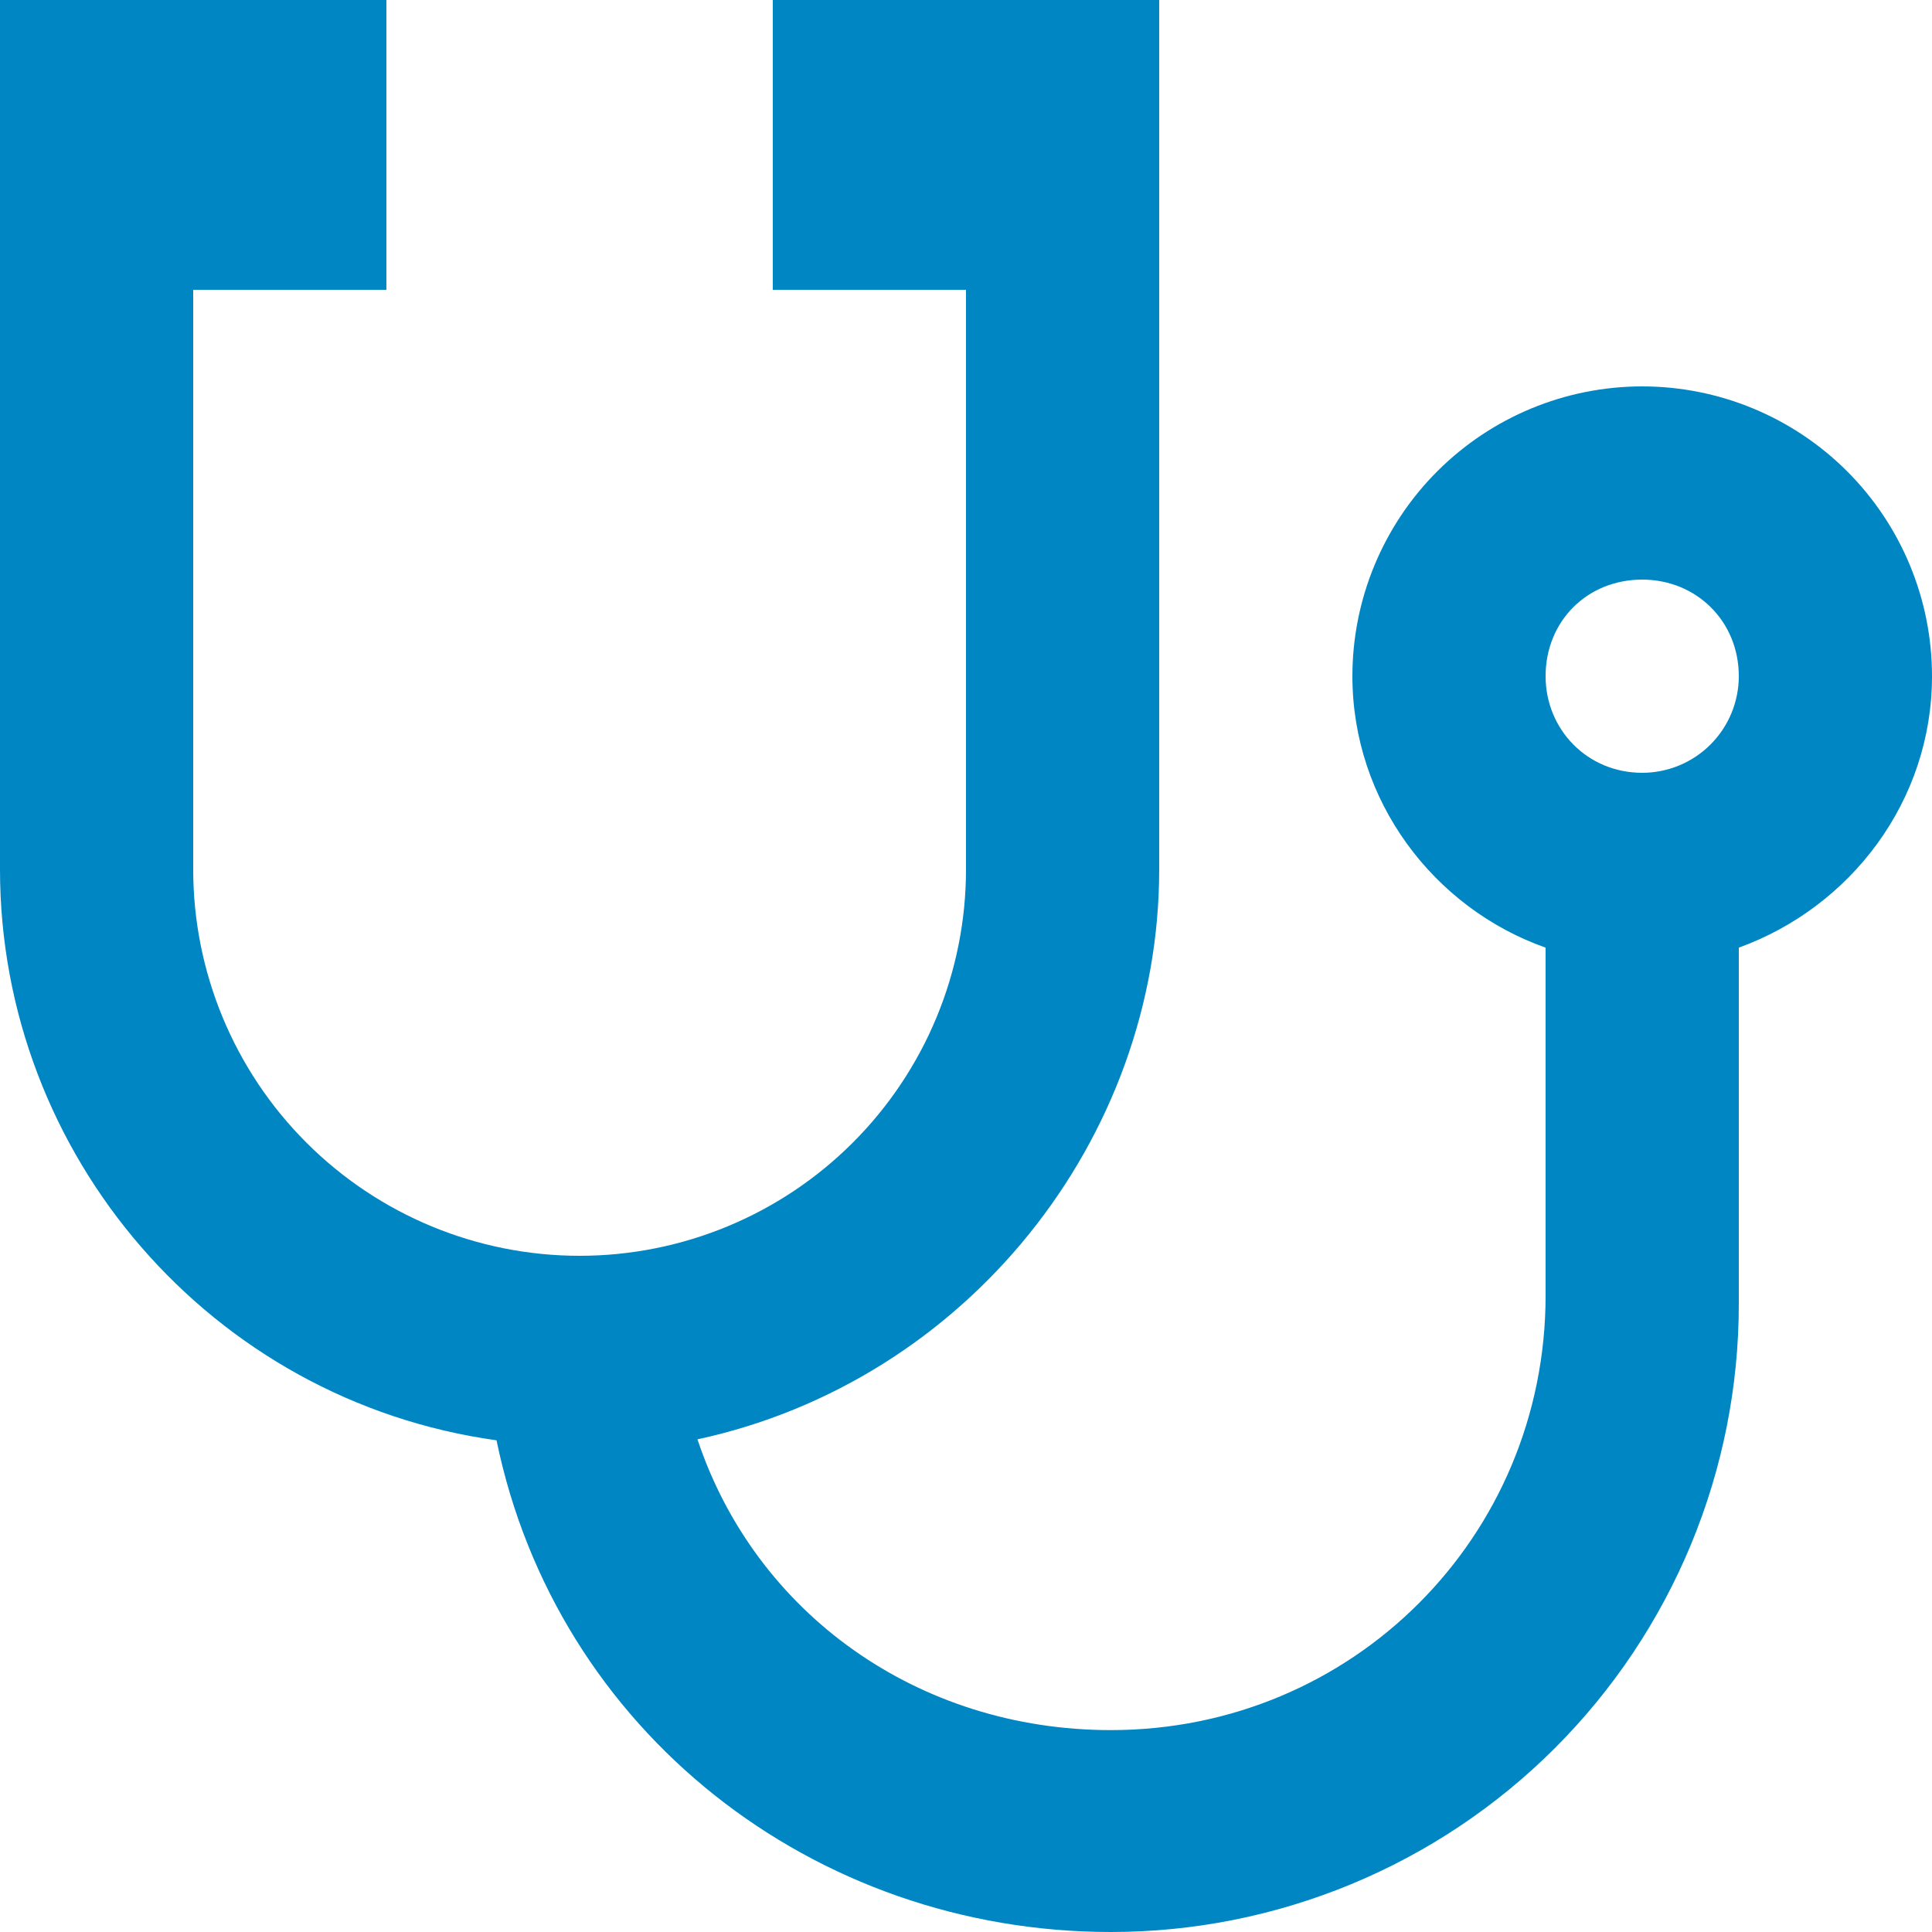
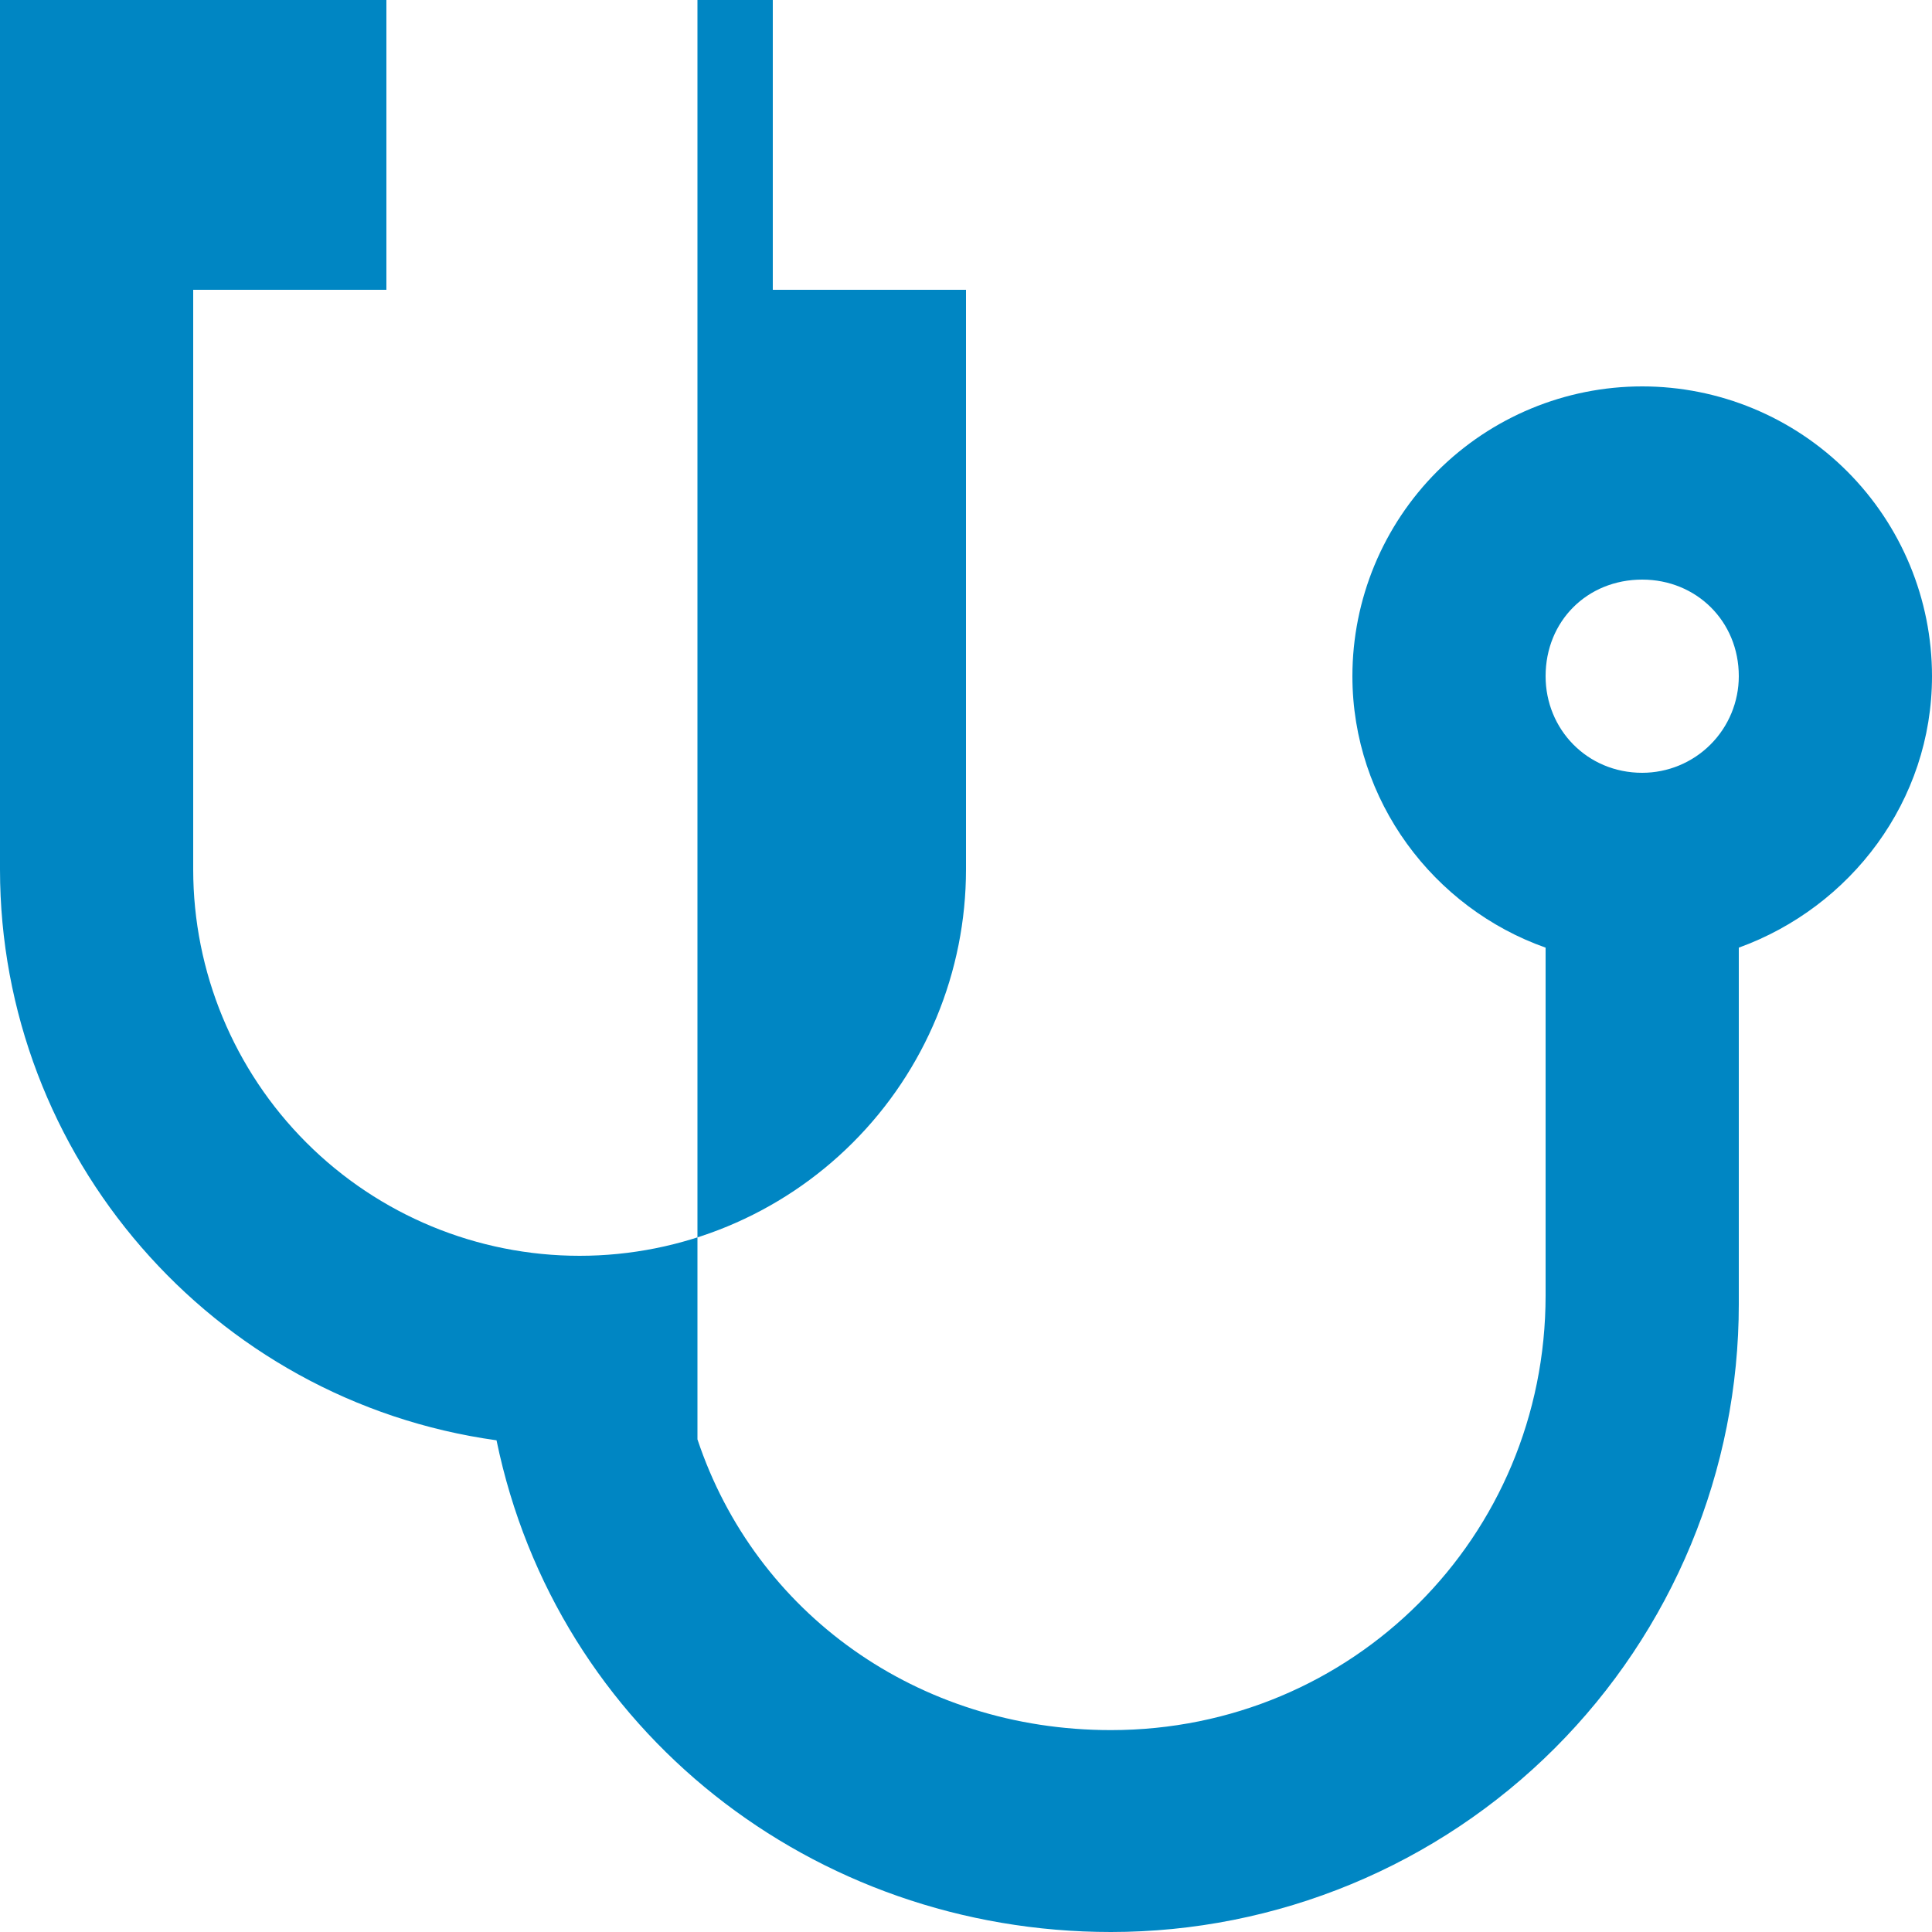
<svg xmlns="http://www.w3.org/2000/svg" width="48" height="48" viewBox="0 0 48 48" fill="none">
-   <path d="M40.8 14.4C42.144 14.4 43.2 15.432 43.2 16.8C43.2 17.436 42.947 18.047 42.497 18.497C42.047 18.947 41.437 19.2 40.8 19.2C39.432 19.2 38.4 18.12 38.4 16.8C38.4 15.432 39.432 14.4 40.8 14.4ZM0 0V21.6C0 28.704 5.256 34.8 12.336 35.784C13.824 43.008 20.208 48 27.6 48C29.649 48 31.677 47.596 33.57 46.812C35.462 46.029 37.182 44.88 38.631 43.431C40.08 41.982 41.228 40.263 42.013 38.37C42.797 36.477 43.2 34.449 43.2 32.4V23.544C45.984 22.536 48 19.896 48 16.8C48 14.89 47.241 13.059 45.891 11.709C44.541 10.359 42.71 9.6 40.8 9.6C38.89 9.6 37.059 10.359 35.709 11.709C34.359 13.059 33.6 14.89 33.6 16.8C33.6 19.896 35.616 22.56 38.4 23.544V32.184C38.4 38.184 33.6 42.984 27.6 42.984C22.8 42.984 18.768 40.08 17.328 35.76C24 34.32 28.8 28.32 28.8 21.6V0H19.2V7.2H24V21.6C24 24.146 22.989 26.588 21.188 28.388C19.388 30.189 16.946 31.2 14.4 31.2C11.854 31.2 9.412 30.189 7.612 28.388C5.811 26.588 4.8 24.146 4.8 21.6V7.2H9.6V0H0Z" fill="#0086C3" />
+   <path d="M40.8 14.4C42.144 14.4 43.2 15.432 43.2 16.8C43.2 17.436 42.947 18.047 42.497 18.497C42.047 18.947 41.437 19.2 40.8 19.2C39.432 19.2 38.4 18.12 38.4 16.8C38.4 15.432 39.432 14.4 40.8 14.4ZM0 0V21.6C0 28.704 5.256 34.8 12.336 35.784C13.824 43.008 20.208 48 27.6 48C29.649 48 31.677 47.596 33.57 46.812C35.462 46.029 37.182 44.88 38.631 43.431C40.08 41.982 41.228 40.263 42.013 38.37C42.797 36.477 43.2 34.449 43.2 32.4V23.544C45.984 22.536 48 19.896 48 16.8C48 14.89 47.241 13.059 45.891 11.709C44.541 10.359 42.71 9.6 40.8 9.6C38.89 9.6 37.059 10.359 35.709 11.709C34.359 13.059 33.6 14.89 33.6 16.8C33.6 19.896 35.616 22.56 38.4 23.544V32.184C38.4 38.184 33.6 42.984 27.6 42.984C22.8 42.984 18.768 40.08 17.328 35.76V0H19.2V7.2H24V21.6C24 24.146 22.989 26.588 21.188 28.388C19.388 30.189 16.946 31.2 14.4 31.2C11.854 31.2 9.412 30.189 7.612 28.388C5.811 26.588 4.8 24.146 4.8 21.6V7.2H9.6V0H0Z" fill="#0086C3" />
</svg>